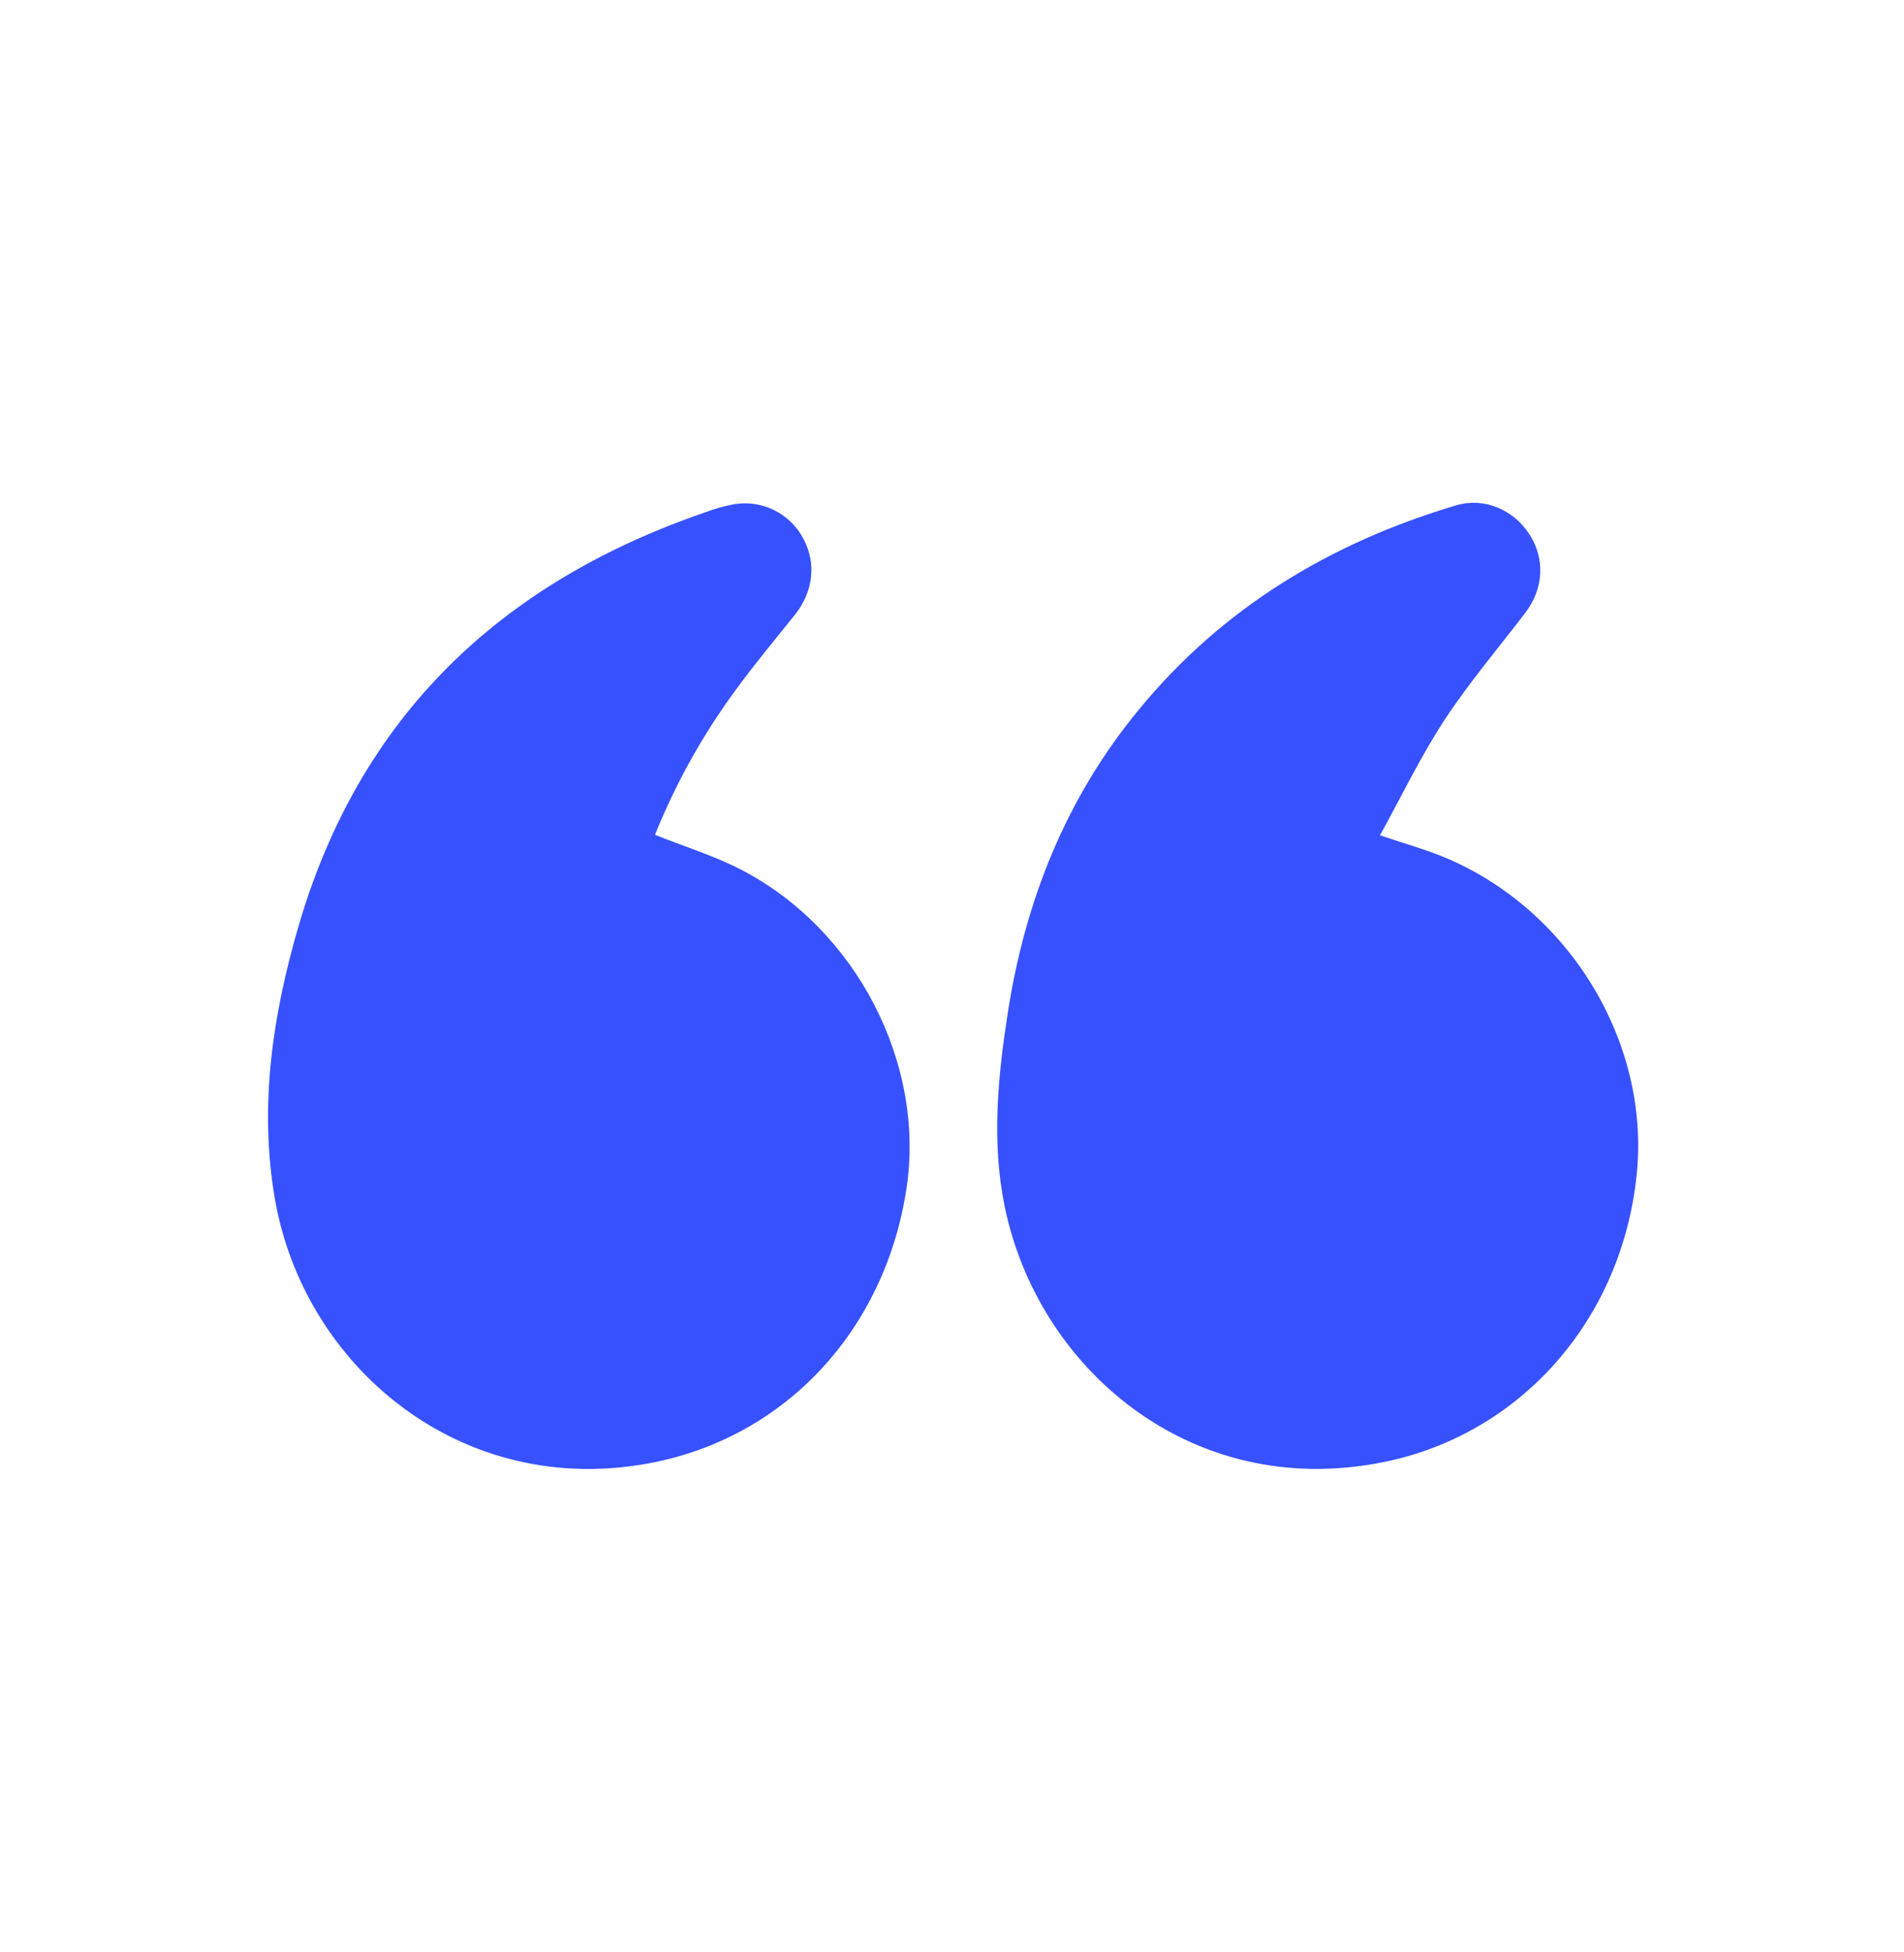
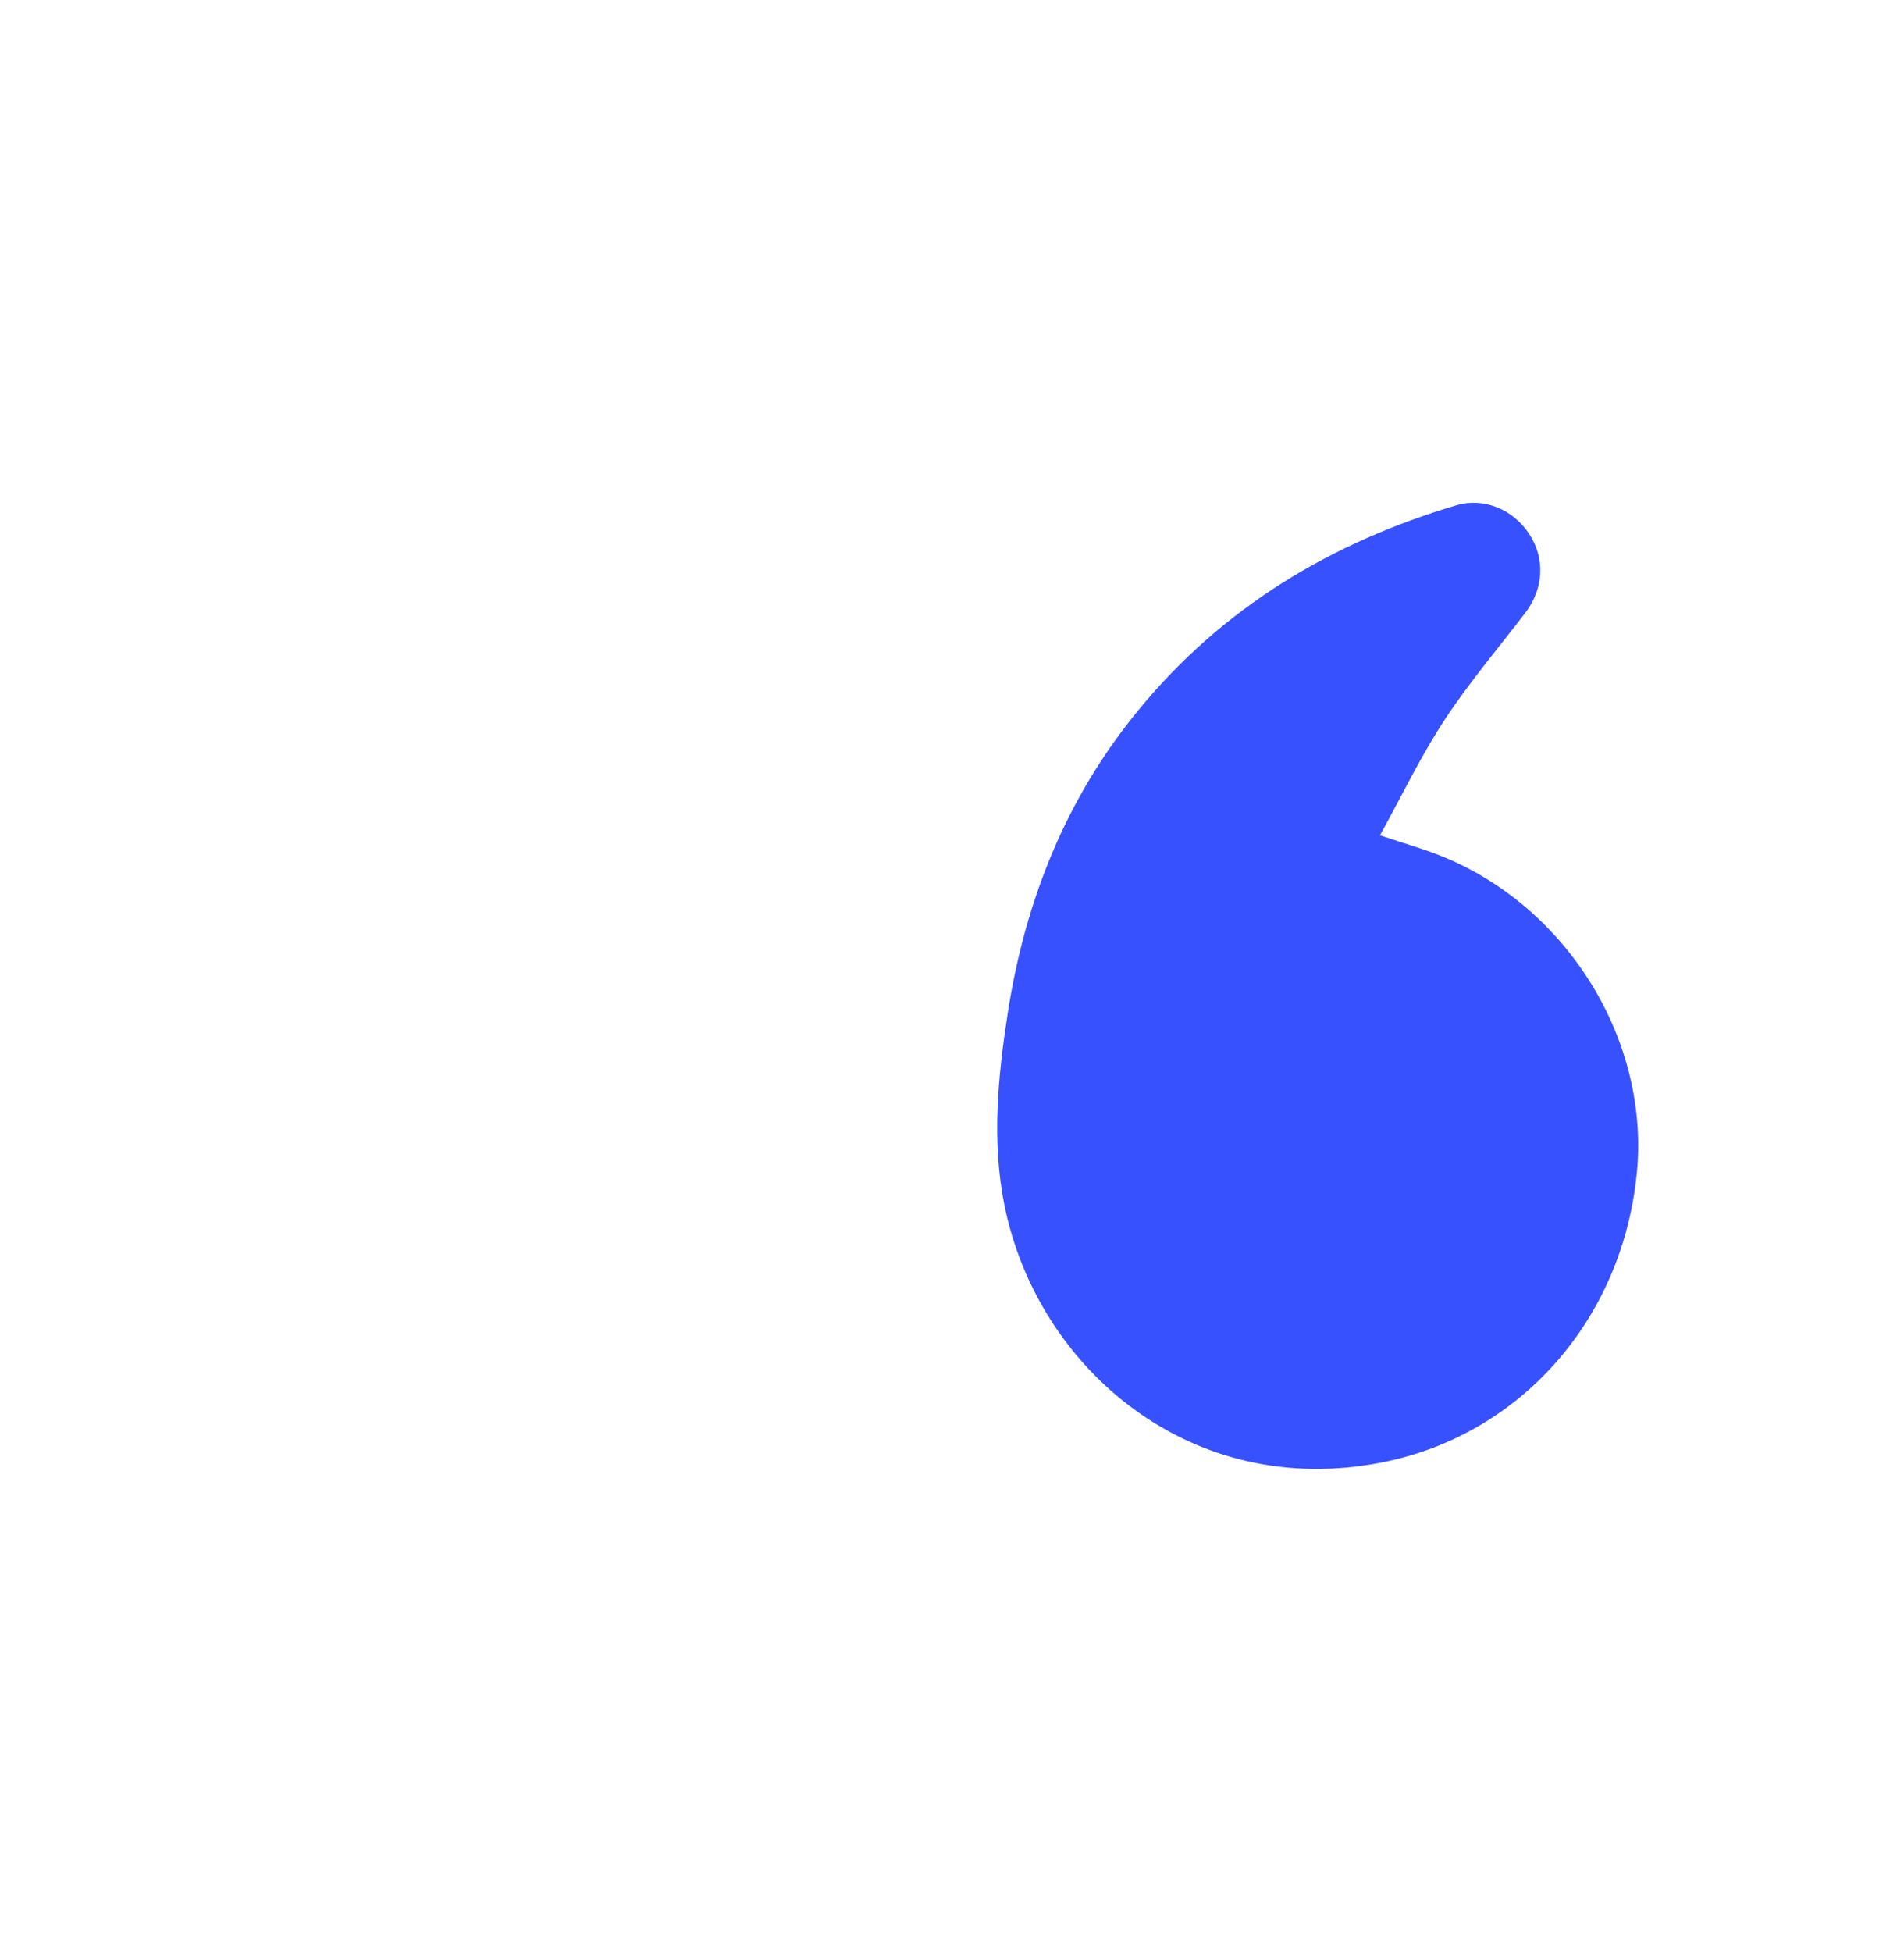
<svg xmlns="http://www.w3.org/2000/svg" width="40" height="41" viewBox="0 0 40 41" fill="none">
-   <path d="M13.76 17.531C14.38 17.779 14.993 17.967 15.555 18.256C17.991 19.508 19.446 22.336 19.043 24.966C18.587 27.939 16.504 30.166 13.708 30.715C9.698 31.503 6.369 28.694 5.77 25.147C5.442 23.211 5.73 21.301 6.274 19.441C7.56 15.041 10.514 12.241 14.795 10.766C14.999 10.687 15.211 10.627 15.427 10.588C15.715 10.541 16.01 10.586 16.271 10.717C16.532 10.848 16.745 11.058 16.88 11.317C17.155 11.83 17.085 12.429 16.699 12.911C16.276 13.441 15.839 13.962 15.44 14.511C14.756 15.444 14.192 16.459 13.76 17.531Z" fill="#3751FF" />
  <path d="M28.991 17.542C29.509 17.716 29.932 17.833 30.334 17.999C32.96 19.084 34.663 21.88 34.386 24.644C34.08 27.719 31.937 30.136 29.04 30.709C25.015 31.509 21.792 28.728 21.103 25.317C20.83 23.964 20.964 22.612 21.172 21.27C21.537 18.912 22.396 16.756 23.927 14.9C25.686 12.76 27.956 11.396 30.592 10.612C31.174 10.438 31.792 10.699 32.128 11.216C32.464 11.734 32.43 12.36 32.048 12.864C31.479 13.609 30.869 14.327 30.357 15.104C29.845 15.882 29.448 16.716 28.991 17.542Z" fill="#3751FF" />
</svg>